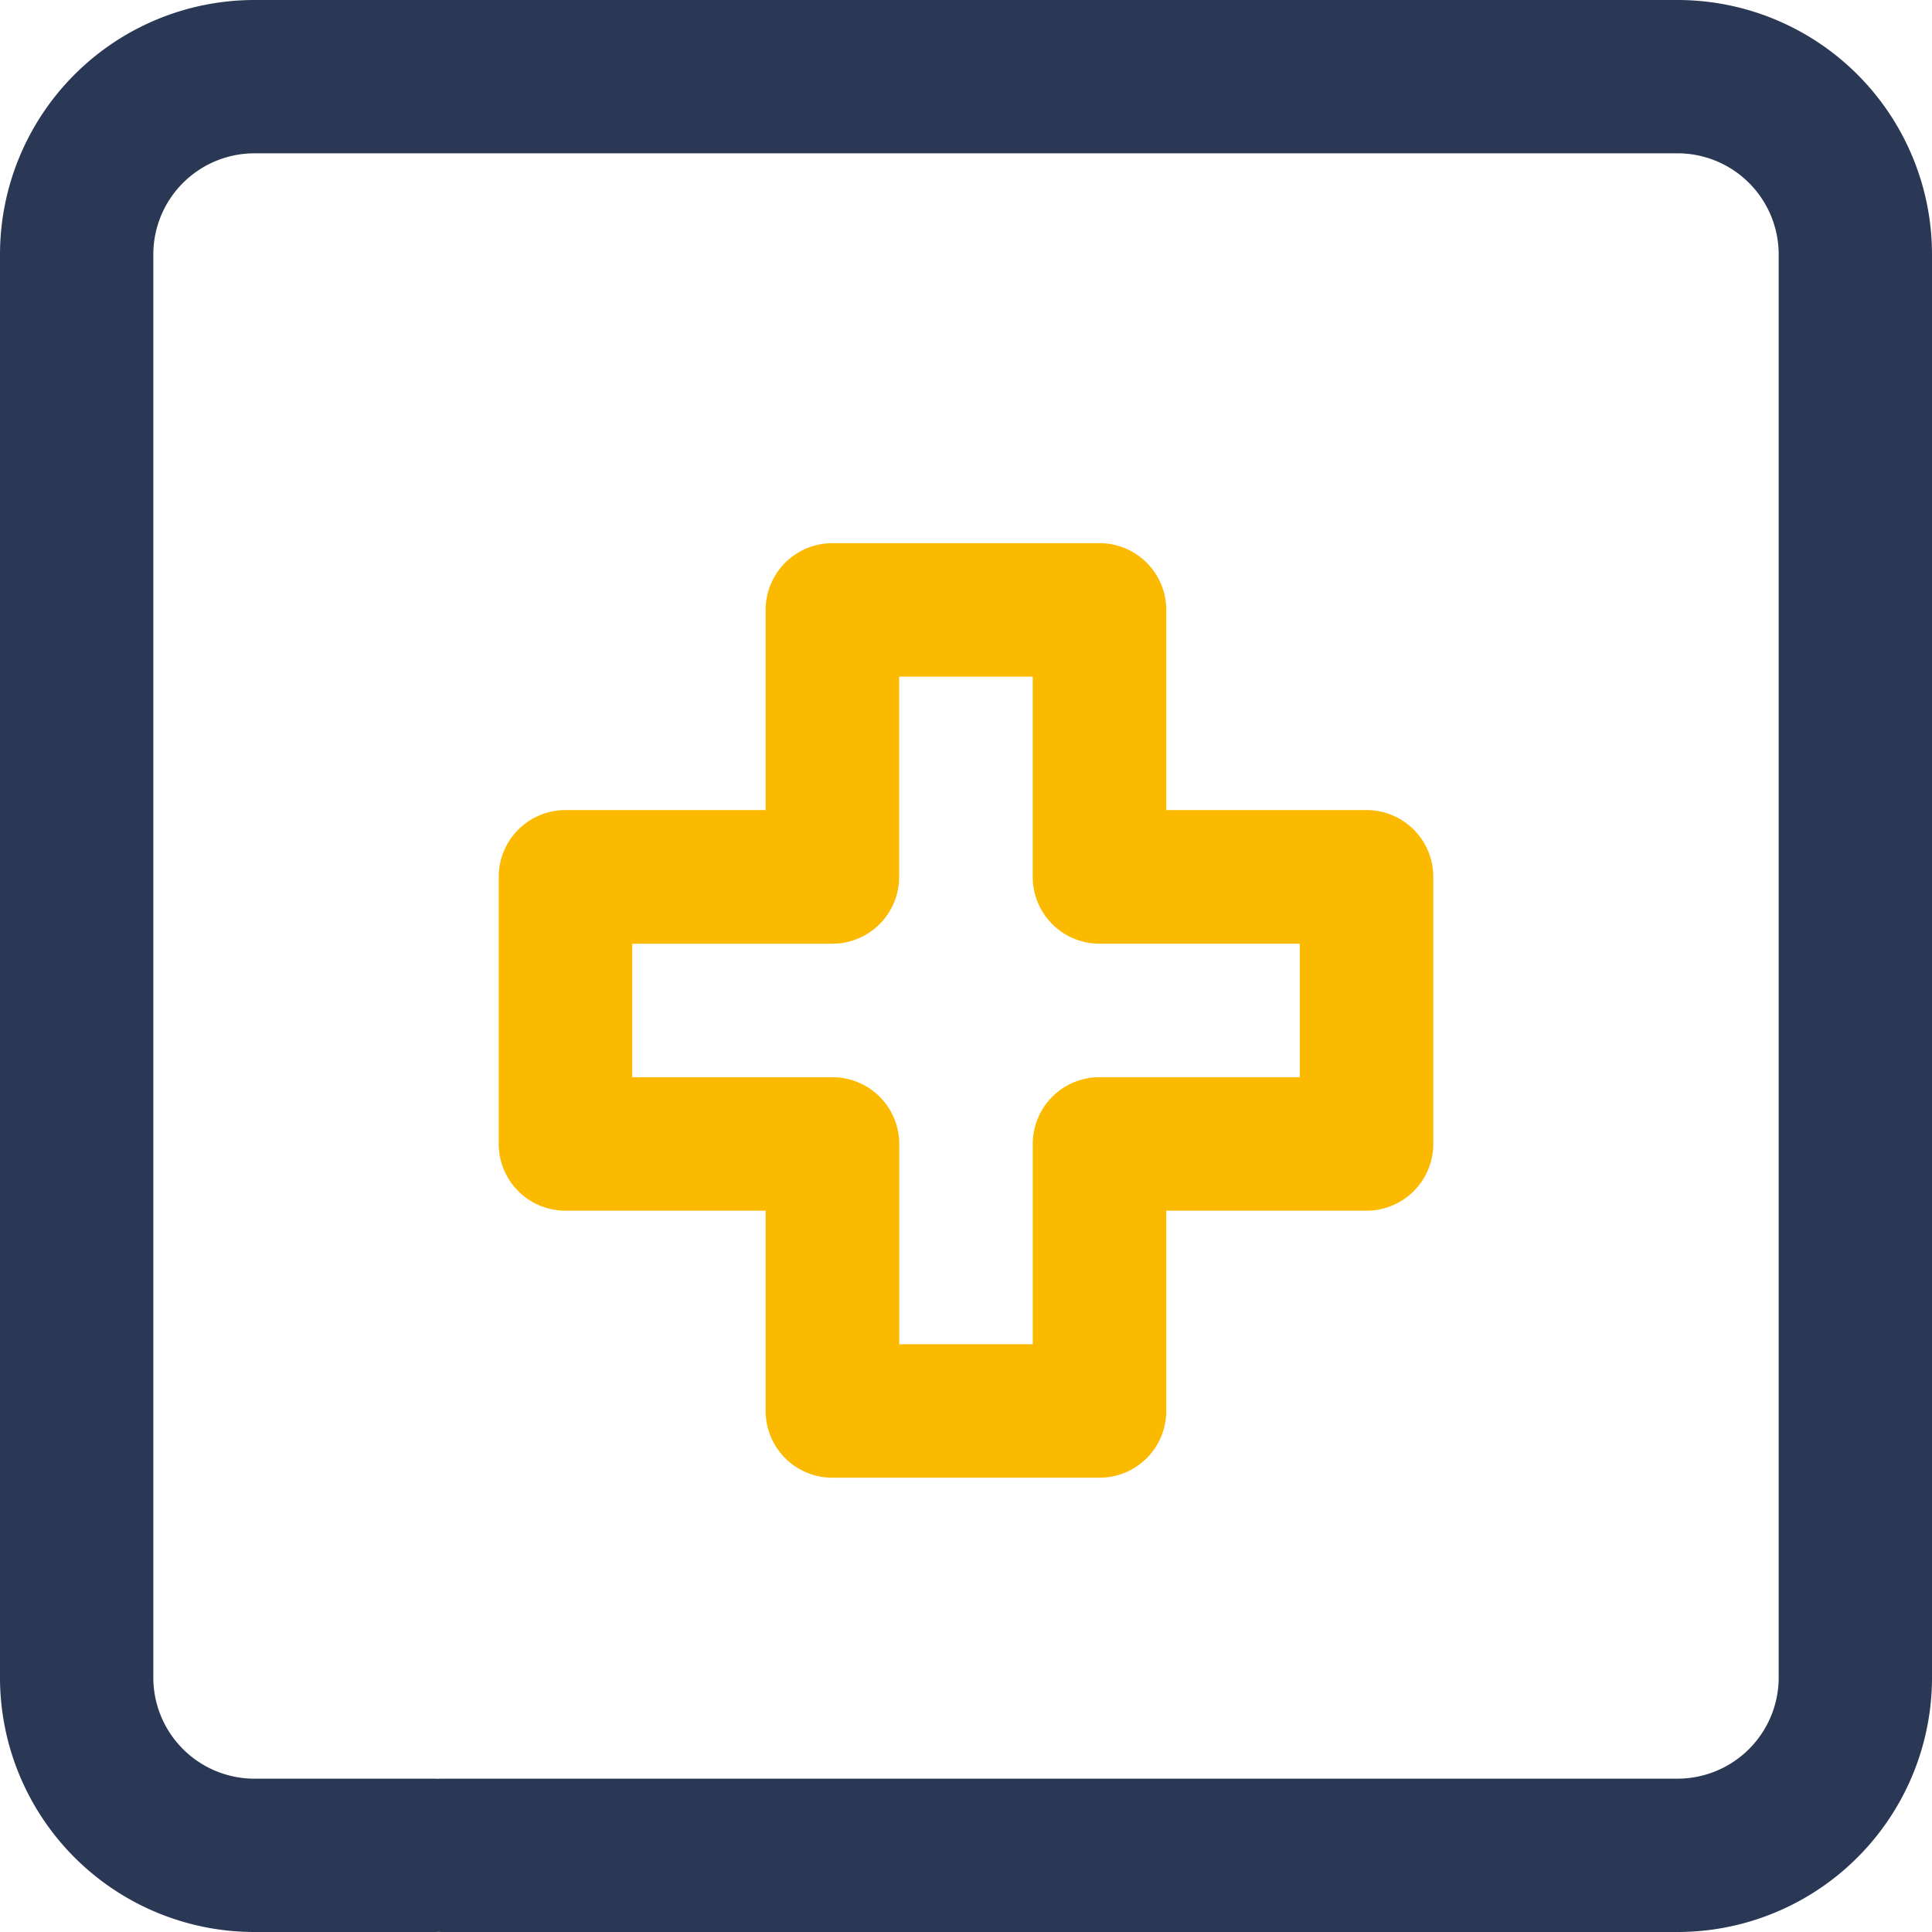
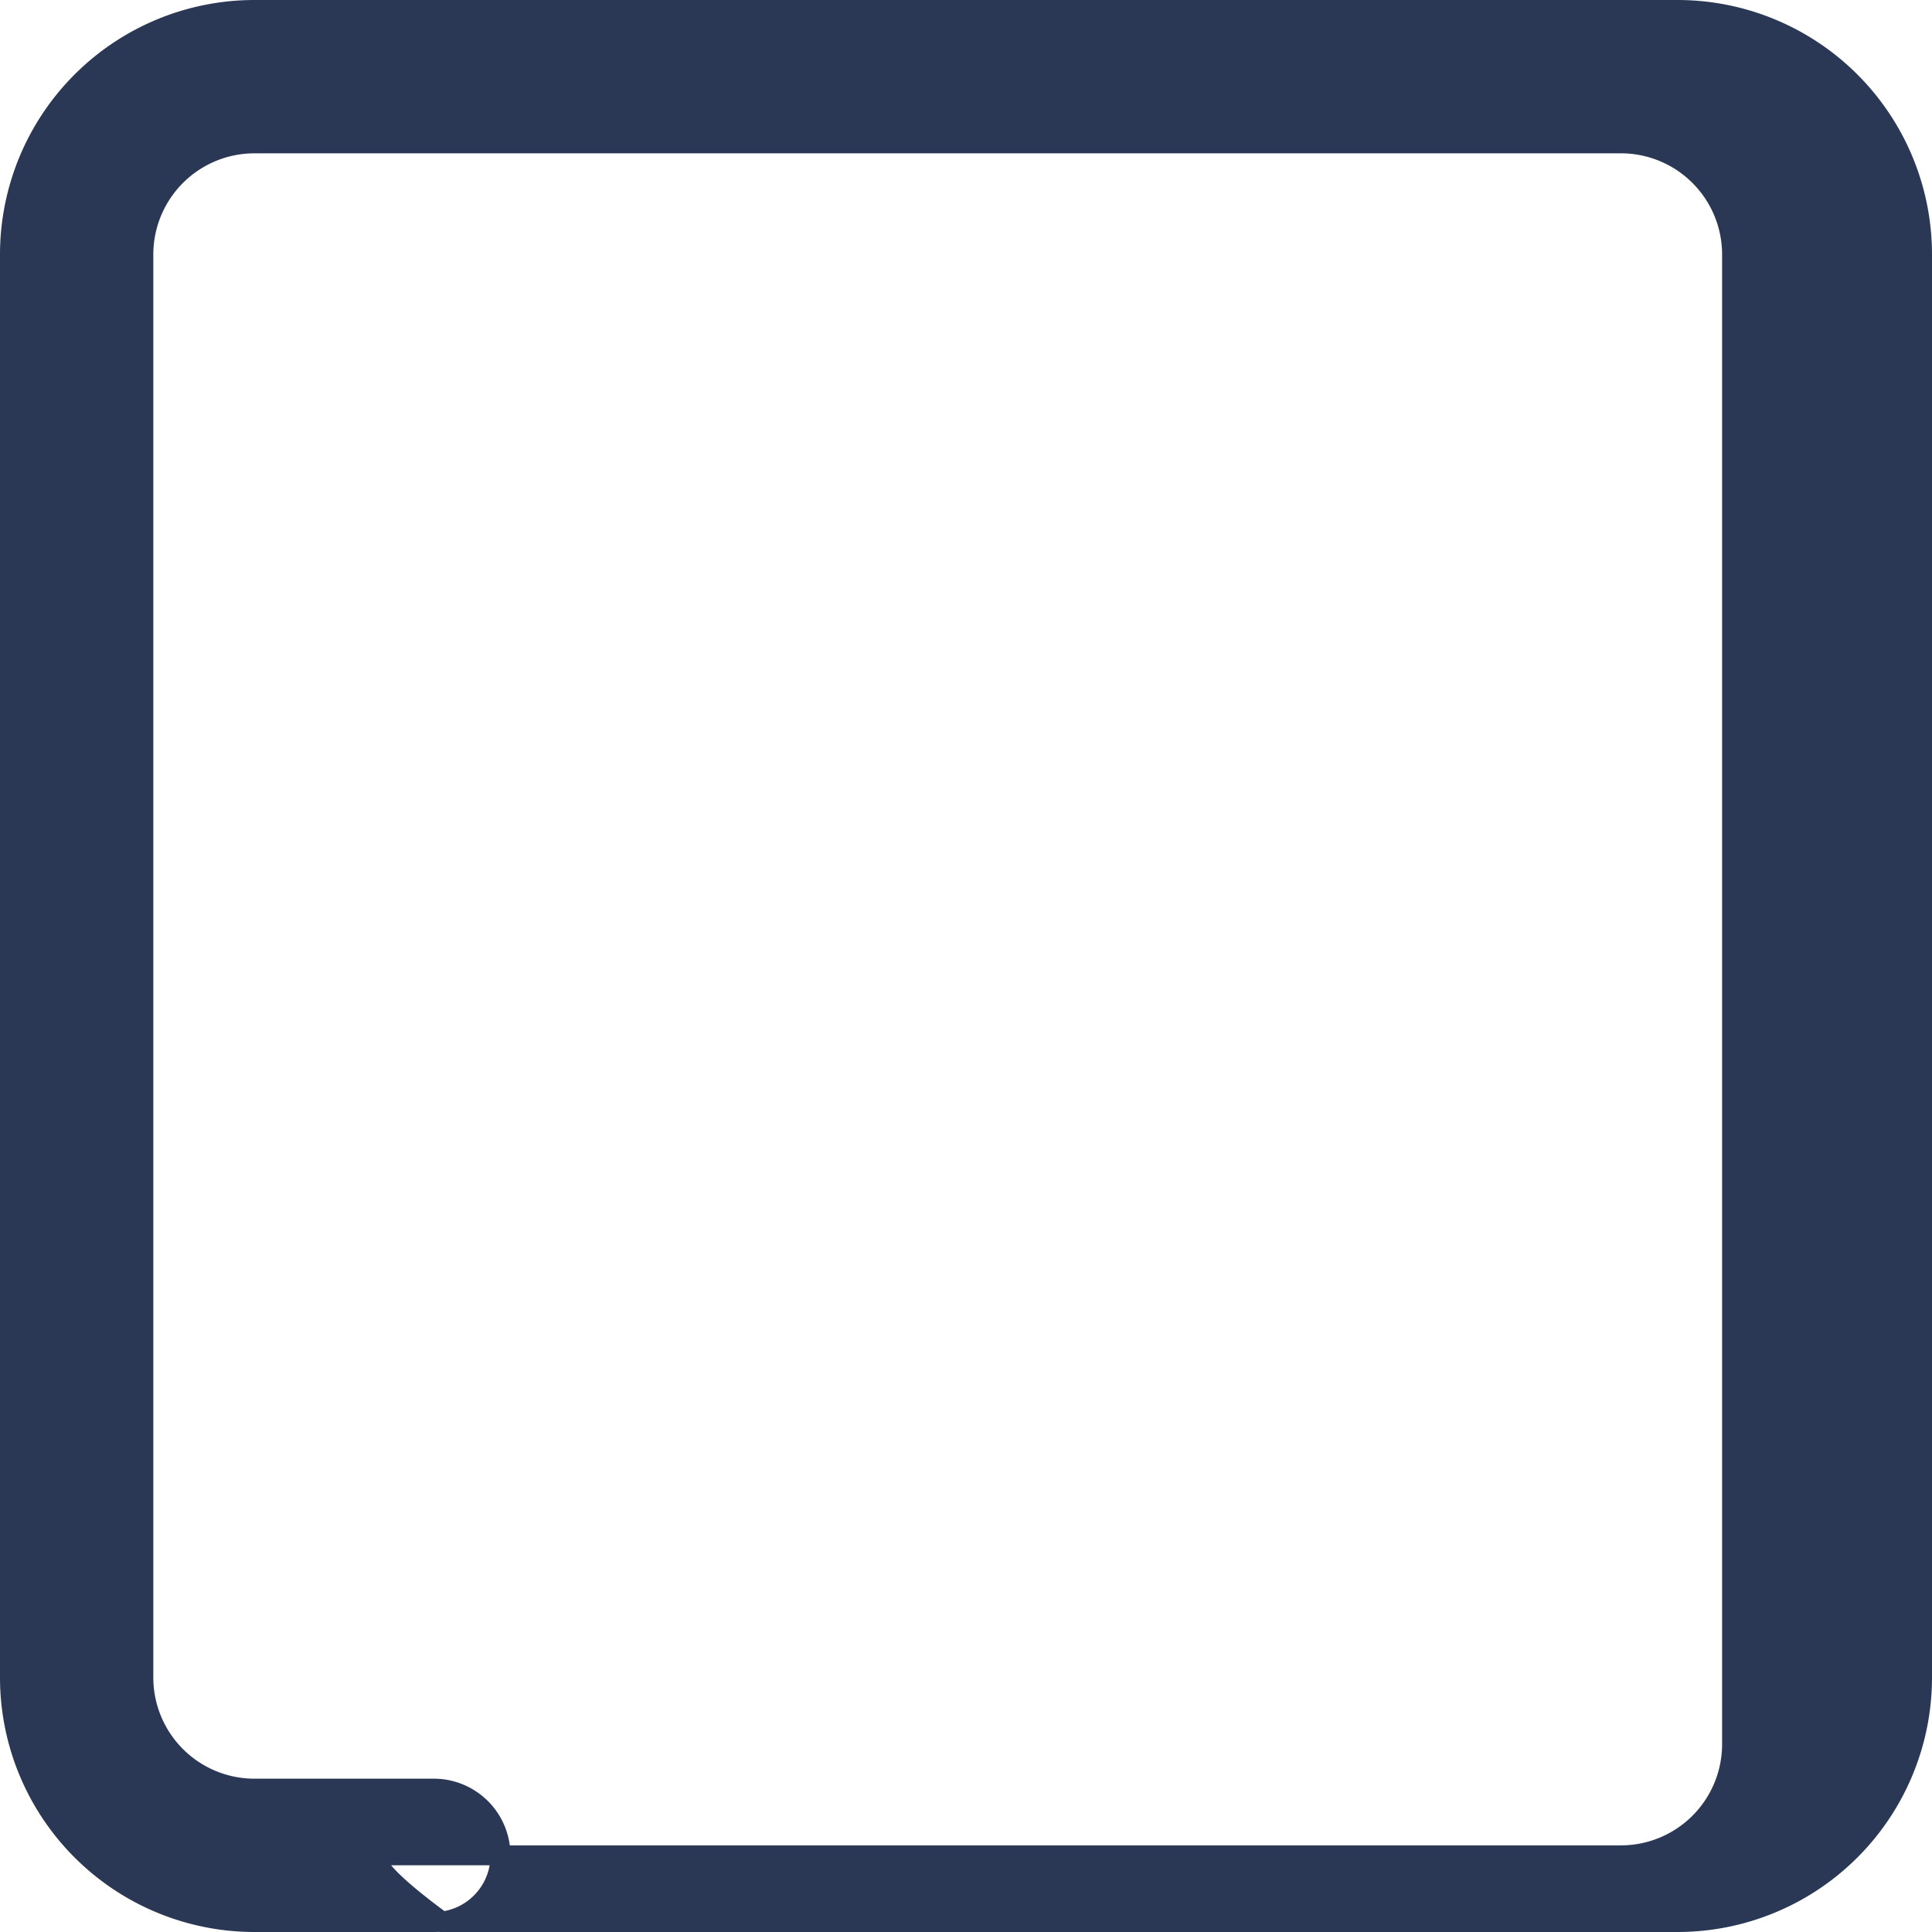
<svg xmlns="http://www.w3.org/2000/svg" width="72.75" height="72.75" viewBox="0 0 72.75 72.75">
  <g id="Raggruppa_35" data-name="Raggruppa 35" transform="translate(-1186.625 -279.625)">
    <path id="Tracciato_105" data-name="Tracciato 105" d="M0,0H72V72H0Z" transform="translate(1187 280)" fill="rgba(234,234,234,0)" />
    <g id="Raggruppa_52" data-name="Raggruppa 52" transform="translate(-26 18)">
-       <path id="Tracciato_75" data-name="Tracciato 75" d="M1.25,10.459A9.209,9.209,0,0,1,10.459,1.25H64.041a9.209,9.209,0,0,1,9.209,9.209V64.041a9.209,9.209,0,0,1-9.209,9.209h-46.5c-1.387,0,2.131-1.125,2.131-2.512s-3.519-2.512-2.131-2.512h46.5a4.186,4.186,0,0,0,4.186-4.186V10.459a4.186,4.186,0,0,0-4.186-4.186H10.459a4.186,4.186,0,0,0-4.186,4.186V64.041a4.186,4.186,0,0,0,4.186,4.186h6.7a2.512,2.512,0,1,1,0,5.023h-6.7A9.209,9.209,0,0,1,1.25,64.041Z" transform="translate(1211.75 260.75)" fill="#2a3855" stroke="#2a3855" stroke-width="0.75" fill-rule="evenodd" />
-       <path id="Tracciato_76" data-name="Tracciato 76" d="M16.8,9.764A2.514,2.514,0,0,1,19.318,7.25H29.372a2.514,2.514,0,0,1,2.514,2.514V17.3h7.541a2.514,2.514,0,0,1,2.514,2.514V29.872a2.514,2.514,0,0,1-2.514,2.514H31.886v7.541a2.514,2.514,0,0,1-2.514,2.514H19.318A2.514,2.514,0,0,1,16.8,39.927V32.386H9.264A2.514,2.514,0,0,1,6.75,29.872V19.818A2.514,2.514,0,0,1,9.264,17.3H16.8Zm5.027,2.514v7.541a2.514,2.514,0,0,1-2.514,2.514H11.777v5.027h7.541a2.514,2.514,0,0,1,2.514,2.514v7.541h5.027V29.872a2.514,2.514,0,0,1,2.514-2.514h7.541V22.332H29.372a2.514,2.514,0,0,1-2.514-2.514V12.277Z" transform="translate(1224.655 274.828)" fill="#fbba00" fill-rule="evenodd" />
+       <path id="Tracciato_75" data-name="Tracciato 75" d="M1.25,10.459A9.209,9.209,0,0,1,10.459,1.25H64.041a9.209,9.209,0,0,1,9.209,9.209V64.041a9.209,9.209,0,0,1-9.209,9.209h-46.5s-3.519-2.512-2.131-2.512h46.5a4.186,4.186,0,0,0,4.186-4.186V10.459a4.186,4.186,0,0,0-4.186-4.186H10.459a4.186,4.186,0,0,0-4.186,4.186V64.041a4.186,4.186,0,0,0,4.186,4.186h6.7a2.512,2.512,0,1,1,0,5.023h-6.7A9.209,9.209,0,0,1,1.25,64.041Z" transform="translate(1211.75 260.75)" fill="#2a3855" stroke="#2a3855" stroke-width="0.75" fill-rule="evenodd" />
    </g>
  </g>
</svg>